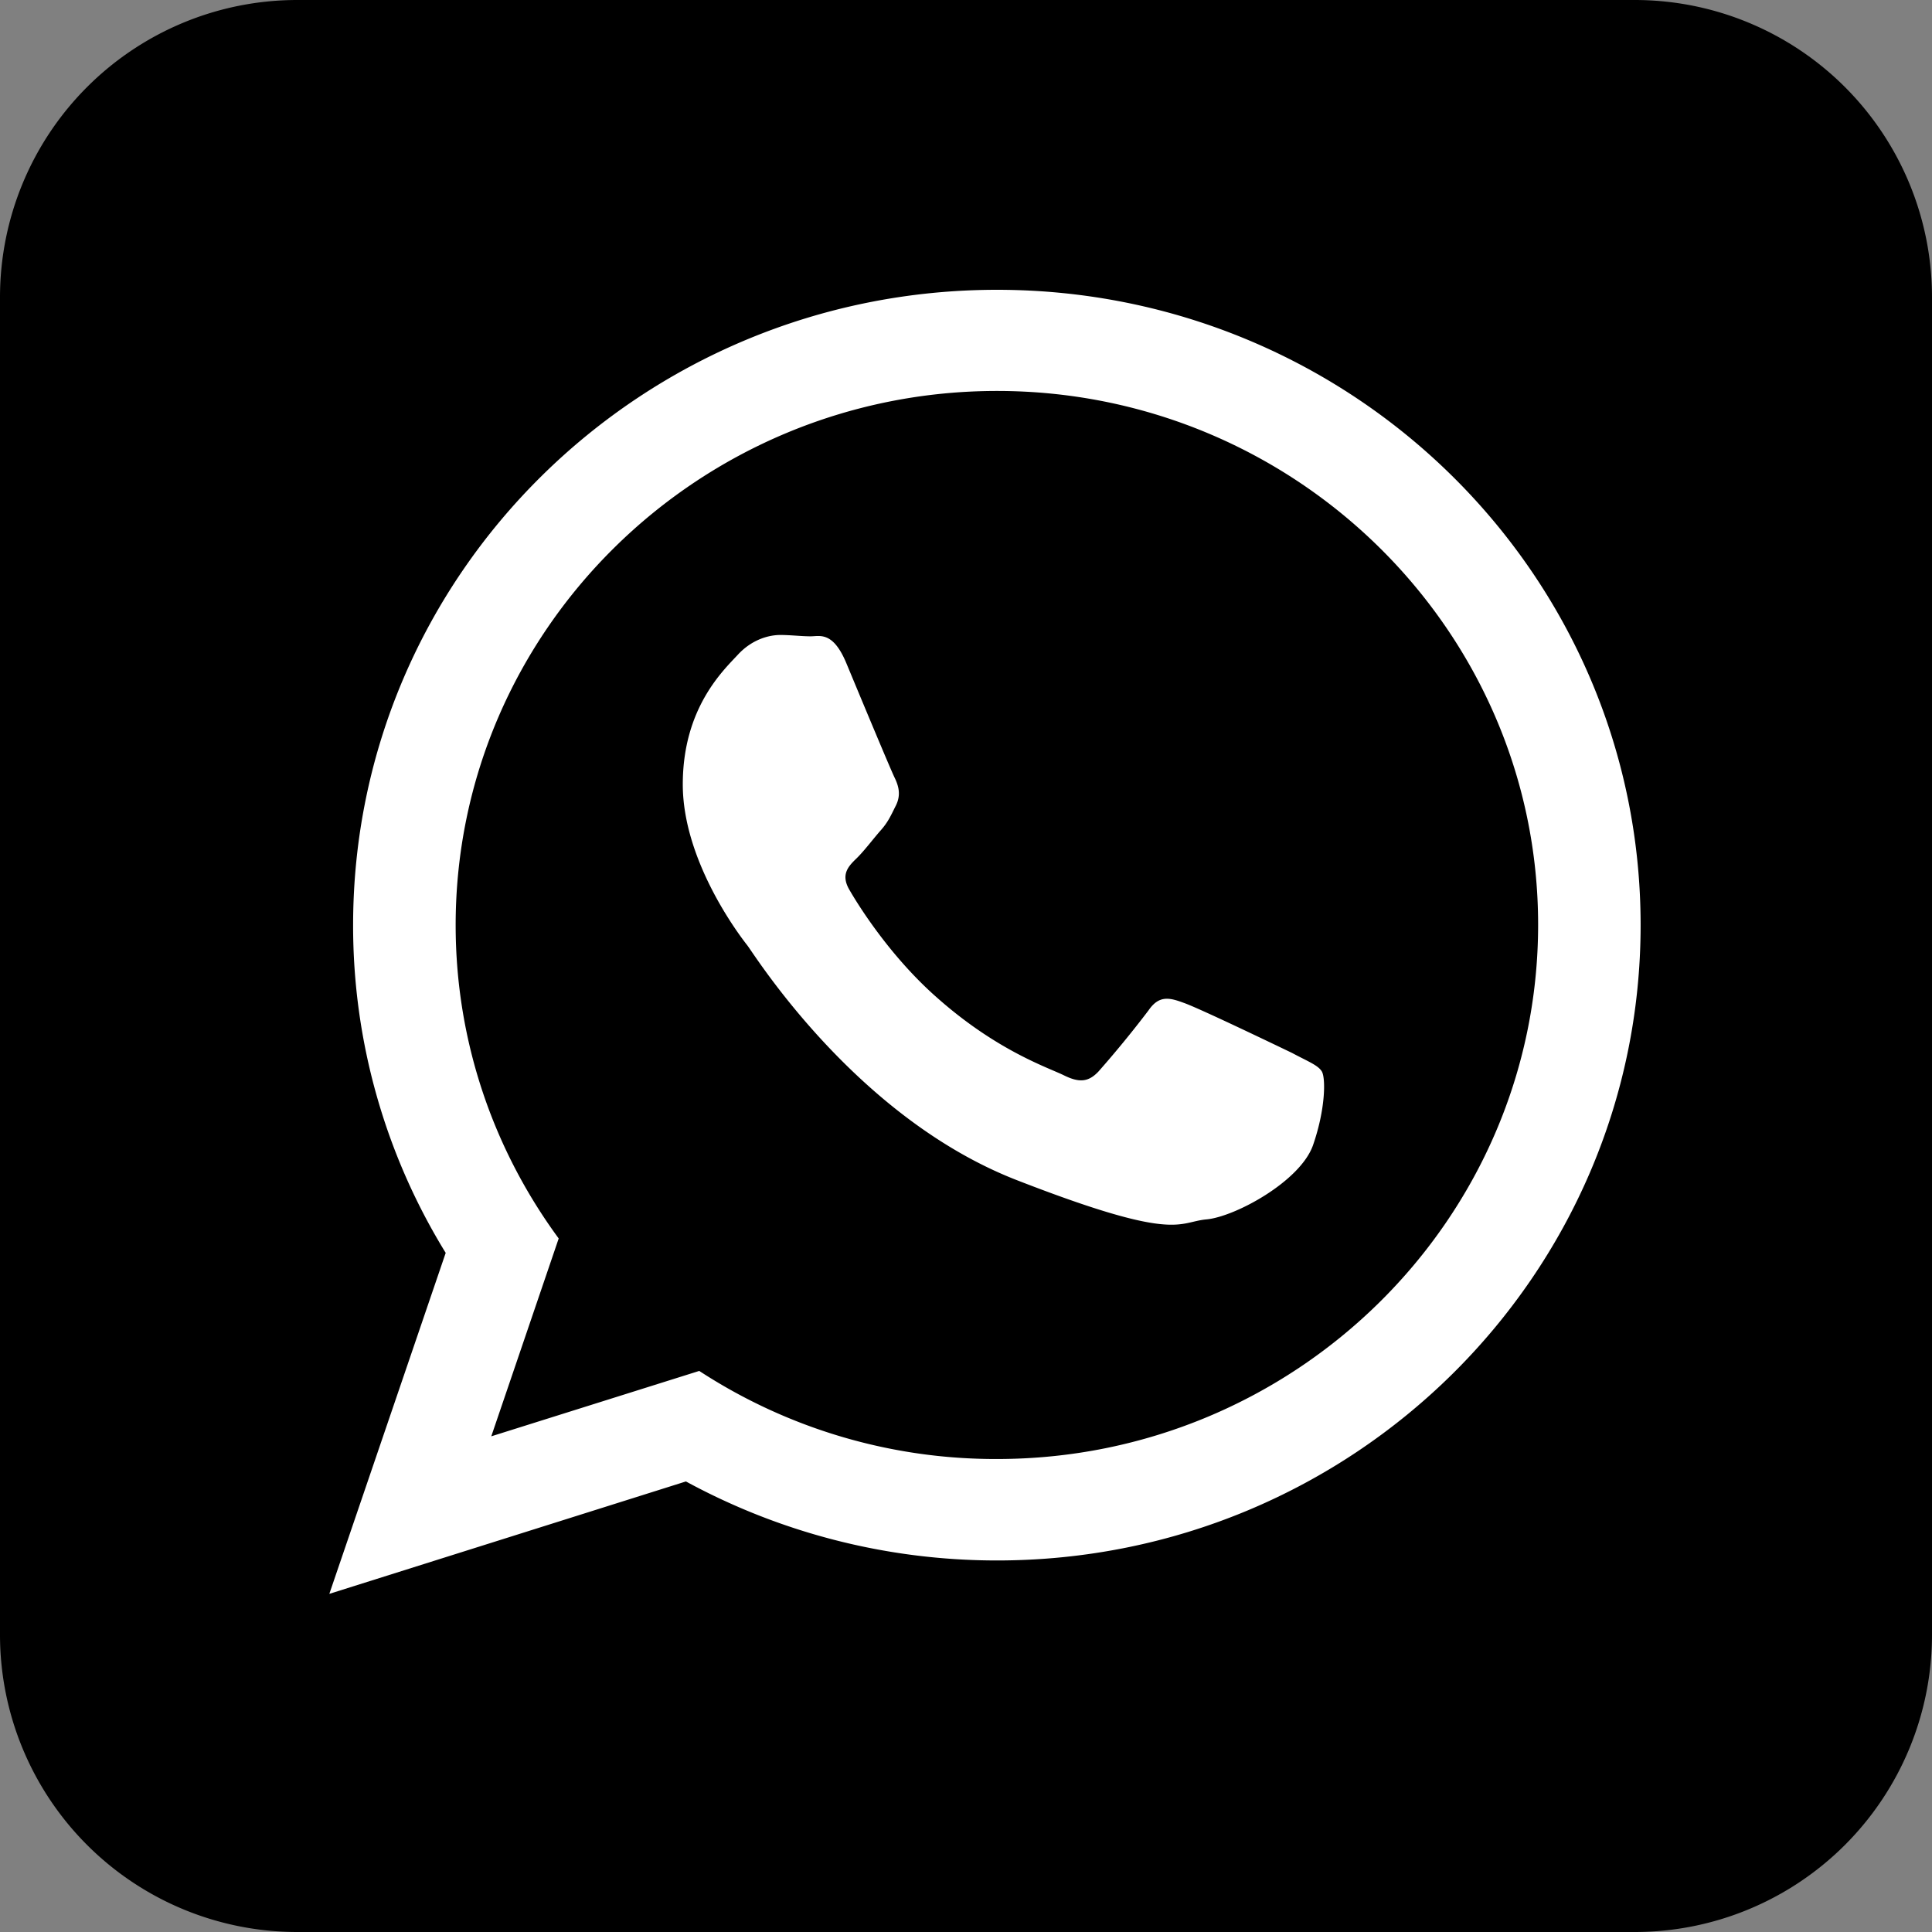
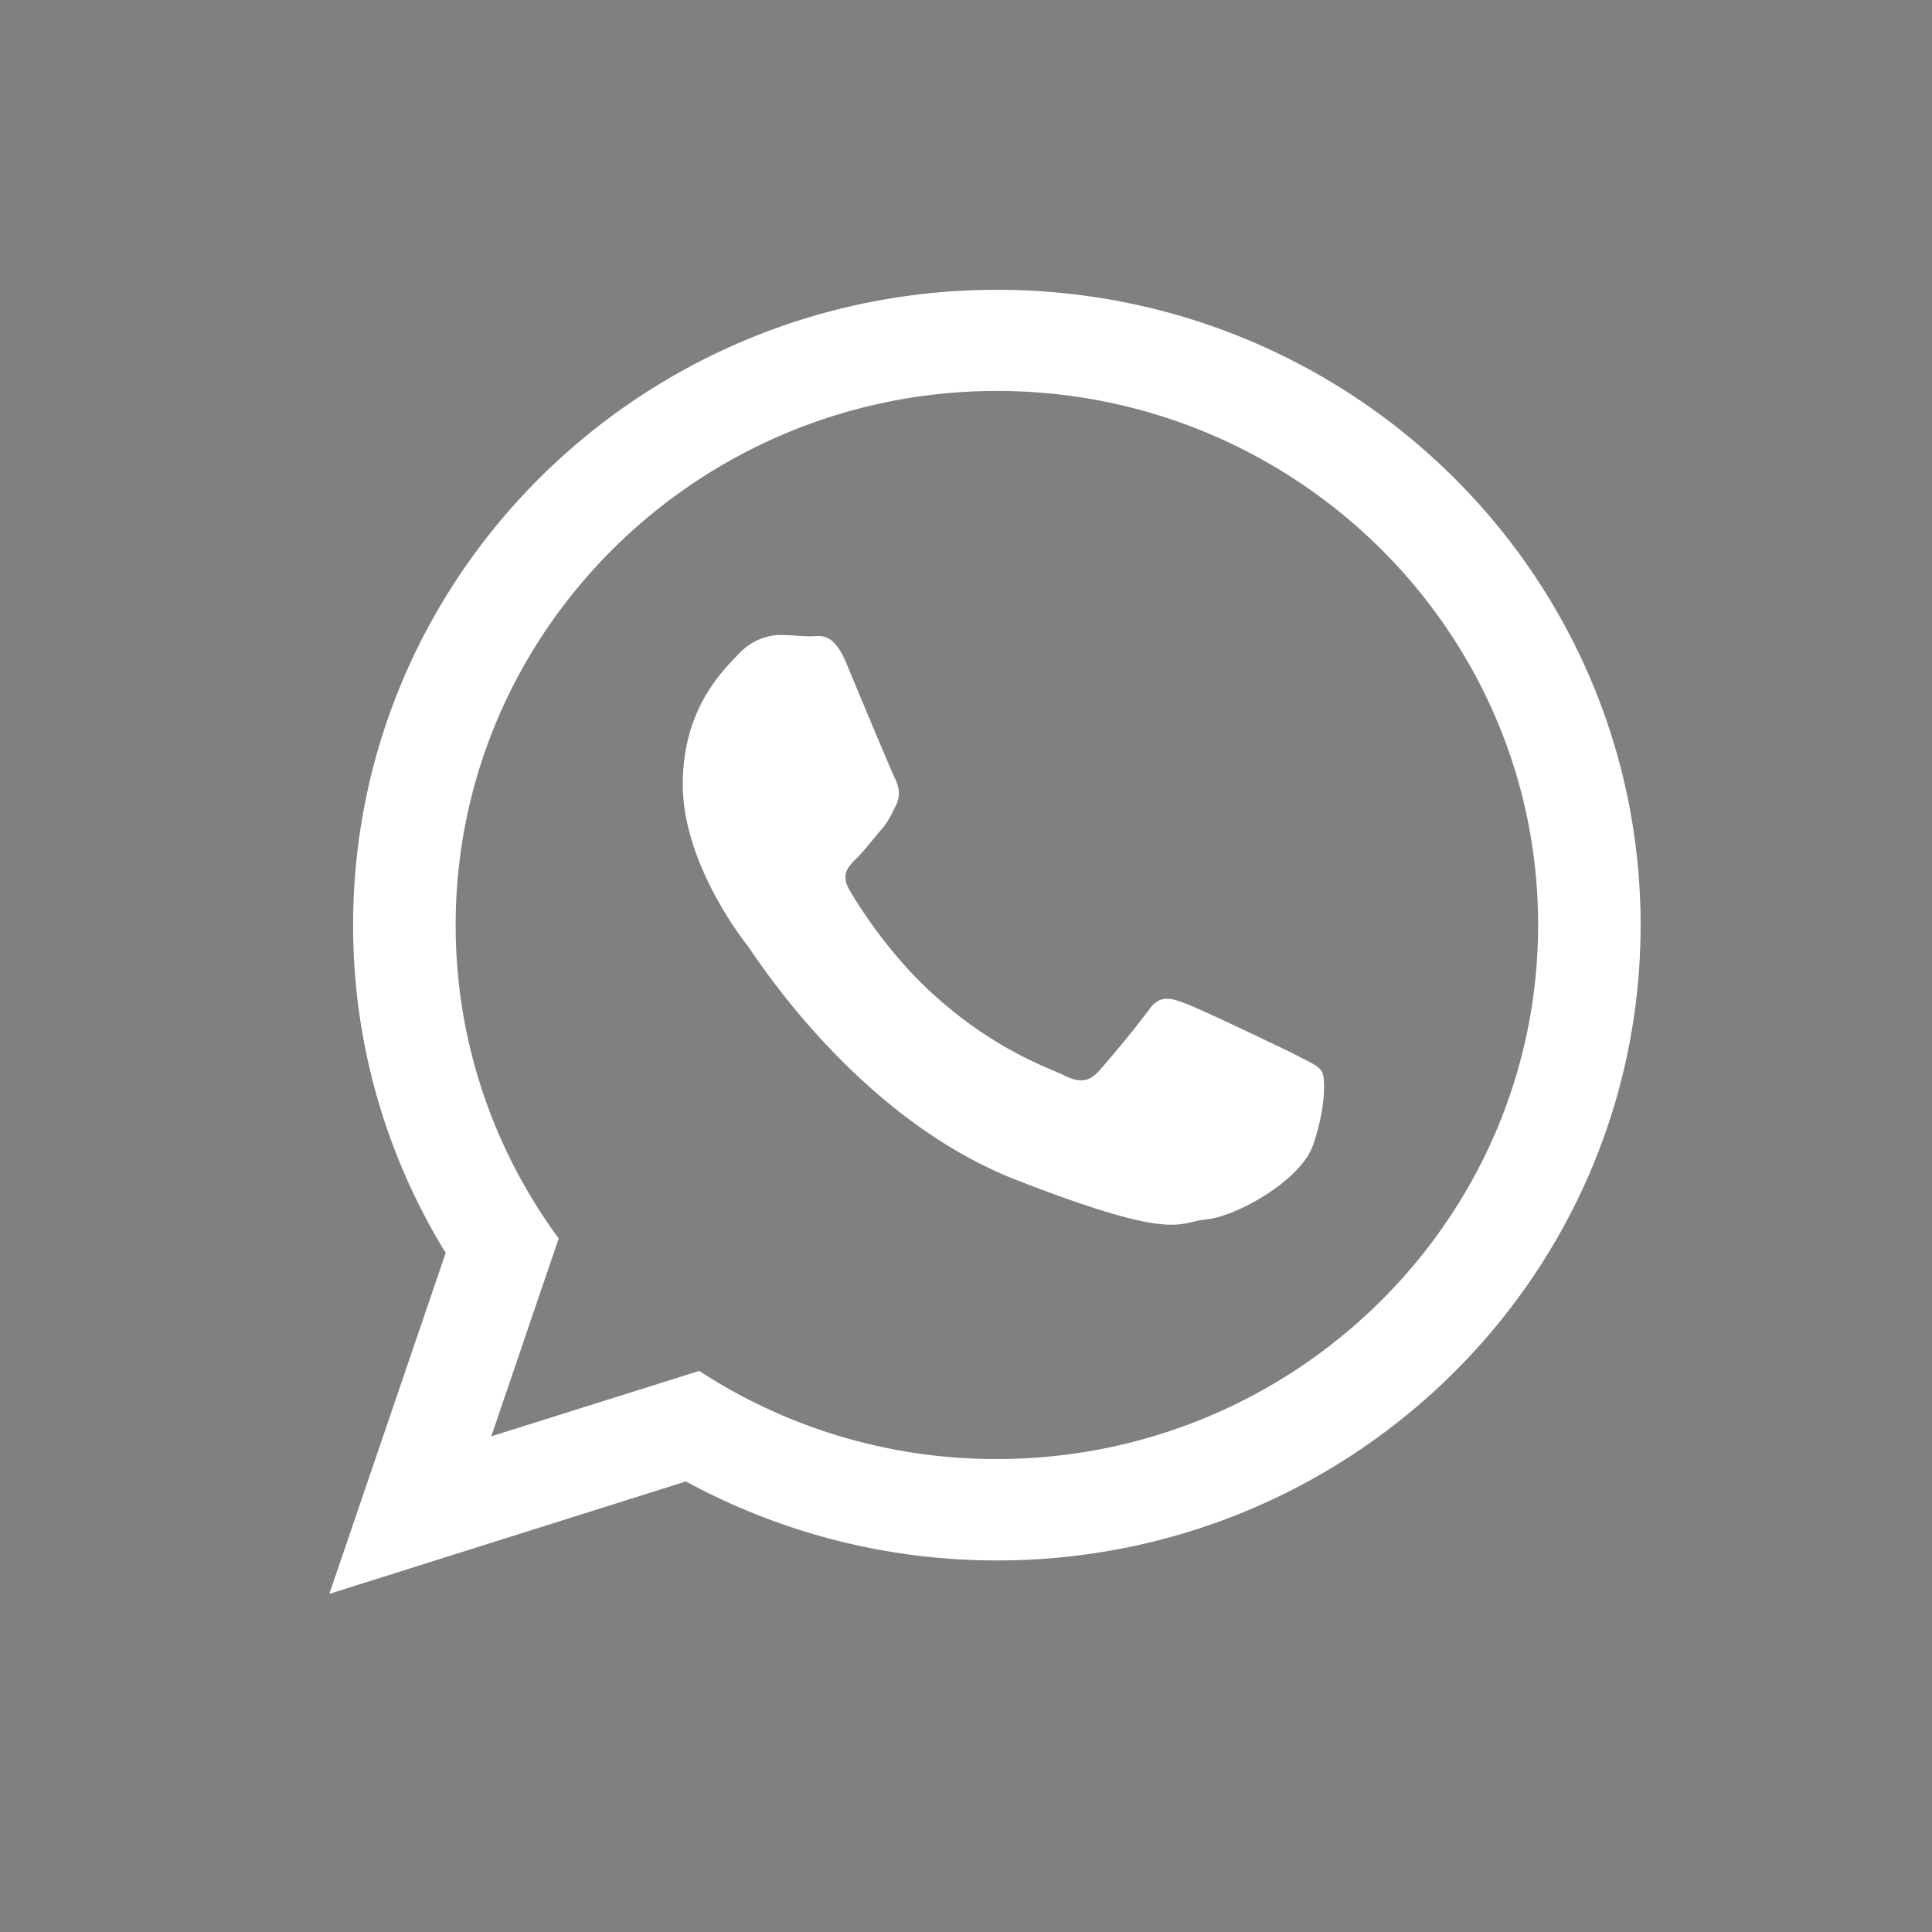
<svg xmlns="http://www.w3.org/2000/svg" width="39" height="39">
  <rect width="100%" height="100%" fill="#808080" stroke="none" />
-   <path fill-rule="evenodd" d="M6 0h27a6 6 0 0 1 6 6v27a6 6 0 0 1-6 6H6a6 6 0 0 1-6-6V6a6 6 0 0 1 6-6z" />
  <path fill="#FFF" fill-rule="evenodd" d="M33.118 18.674c0 7.078-5.816 12.826-12.992 12.826-2.275 0-4.418-.583-6.28-1.595l-7.198 2.269 2.349-6.883a12.59 12.59 0 0 1-1.869-6.616c0-7.081 5.818-12.825 12.998-12.825 7.176 0 12.992 5.744 12.992 12.824zM20.126 7.892c-6.023 0-10.928 4.834-10.928 10.783 0 2.363.774 4.548 2.08 6.325l-1.361 3.994 4.198-1.32a10.936 10.936 0 0 0 6.011 1.778c6.019 0 10.923-4.836 10.923-10.785 0-5.94-4.904-10.775-10.923-10.775zm6.557 13.737c-.077-.128-.289-.206-.603-.375-.328-.157-1.887-.908-2.187-1.011-.286-.106-.498-.157-.71.155a21.854 21.854 0 0 1-1.008 1.231c-.197.209-.38.235-.696.079-.31-.154-1.343-.488-2.557-1.563-.944-.828-1.587-1.856-1.771-2.175-.19-.317-.022-.486.137-.64.148-.143.319-.371.477-.553.164-.181.216-.311.321-.519.106-.215.052-.396-.026-.558-.079-.158-.721-1.701-.983-2.331-.268-.628-.529-.524-.713-.524-.191 0-.399-.027-.615-.027-.209 0-.556.077-.852.396-.287.311-1.114 1.072-1.114 2.62 0 1.545 1.141 3.045 1.304 3.251.159.209 2.201 3.48 5.442 4.739 3.237 1.259 3.237.844 3.826.791.575-.053 1.886-.763 2.148-1.492.258-.74.258-1.363.18-1.494z" />
</svg>